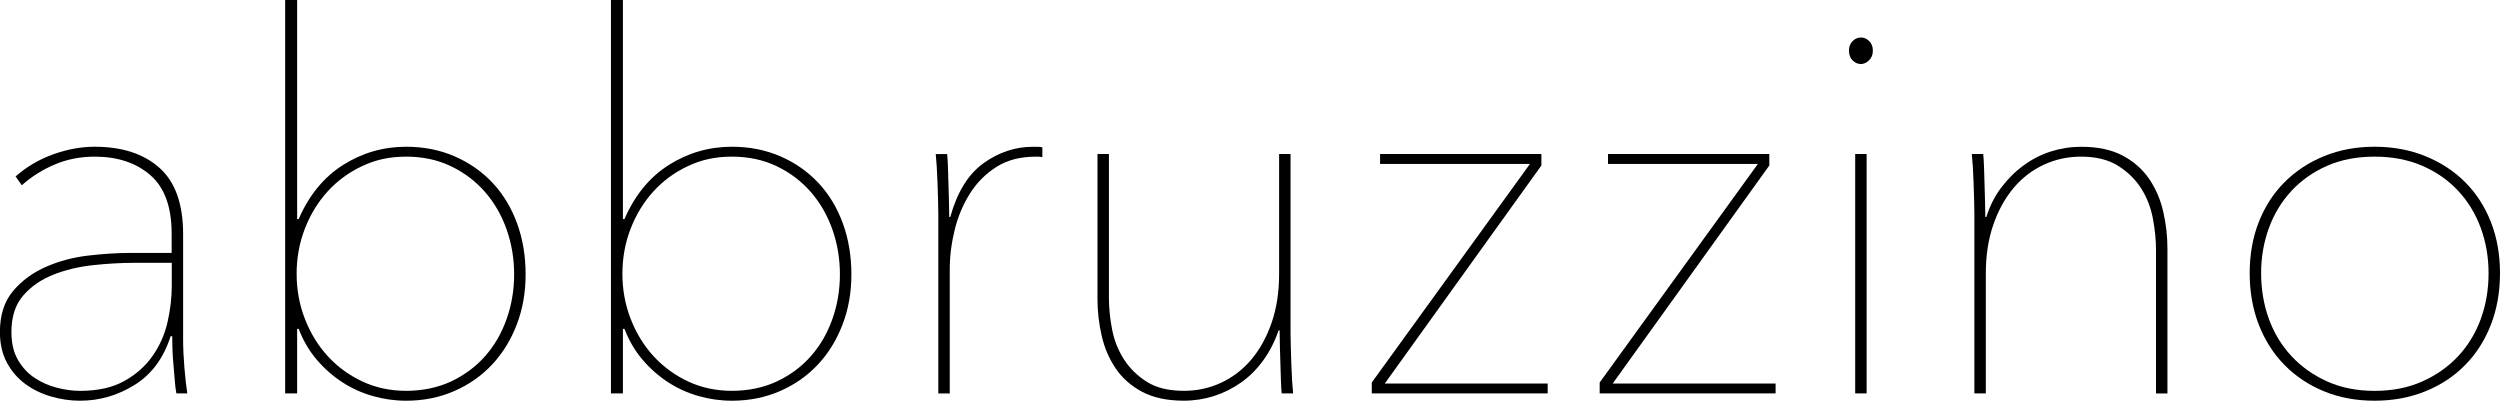
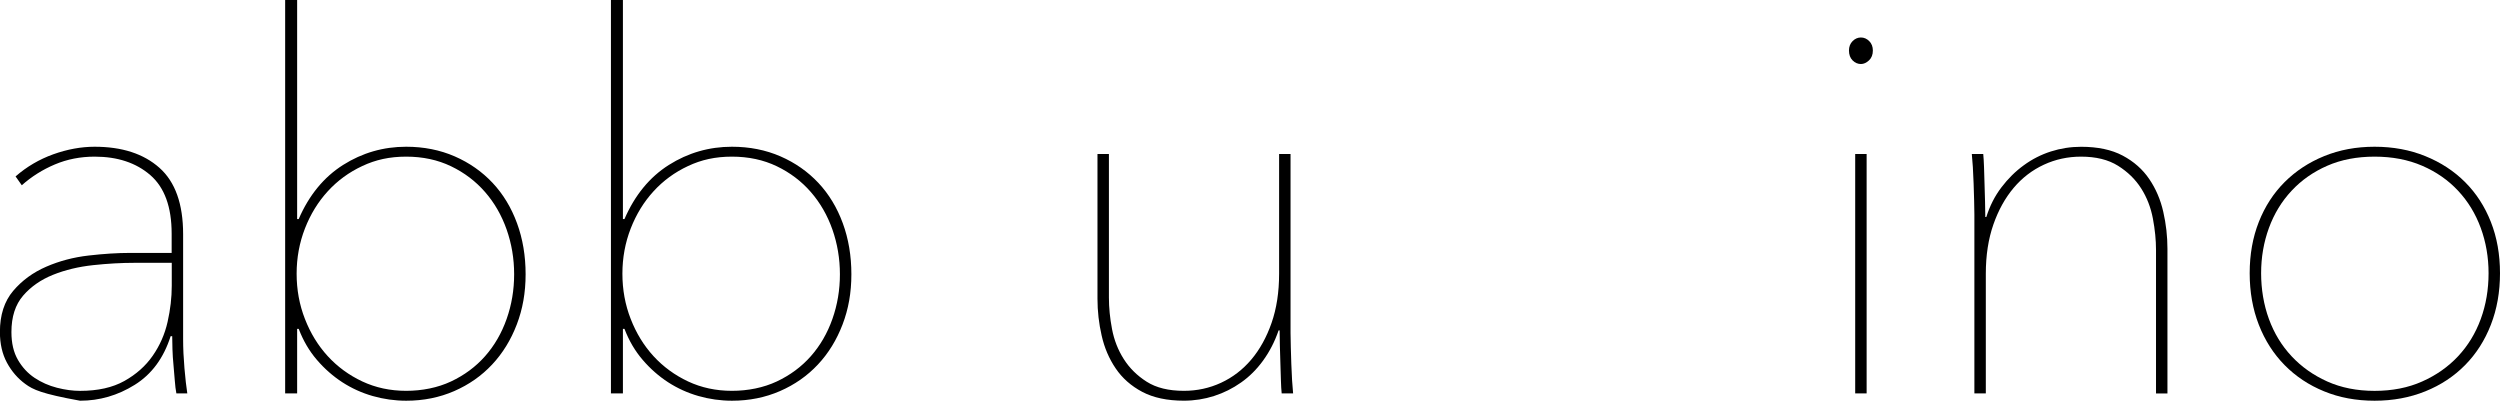
<svg xmlns="http://www.w3.org/2000/svg" width="230" height="37" viewBox="0 0 230 37" fill="none">
-   <path d="M16.847 31.215C16.847 32.045 16.888 32.931 16.969 33.872C17.05 34.813 17.137 35.588 17.232 36.195H16.227C16.163 35.875 16.116 35.484 16.082 35.022C16.048 34.56 16.011 34.081 15.961 33.586C15.913 33.09 15.88 32.605 15.866 32.126C15.849 31.647 15.843 31.249 15.843 30.929H15.698C15.057 32.938 13.958 34.432 12.393 35.406C10.829 36.381 9.153 36.866 7.366 36.866C6.473 36.866 5.586 36.738 4.709 36.482C3.829 36.226 3.04 35.845 2.339 35.332C1.638 34.823 1.071 34.166 0.64 33.37C0.208 32.571 -0.008 31.63 -0.008 30.544C-0.008 28.98 0.4 27.719 1.213 26.761C2.025 25.804 3.04 25.062 4.254 24.536C5.468 24.01 6.769 23.666 8.155 23.508C9.544 23.349 10.812 23.268 11.962 23.268H15.792V21.498C15.792 19.04 15.138 17.246 13.83 16.11C12.521 14.977 10.812 14.411 8.708 14.411C7.4 14.411 6.179 14.65 5.046 15.129C3.913 15.608 2.899 16.248 2.005 17.044L1.432 16.231C2.454 15.338 3.61 14.66 4.901 14.195C6.193 13.733 7.464 13.5 8.708 13.5C11.23 13.5 13.216 14.148 14.669 15.439C16.122 16.73 16.847 18.767 16.847 21.542V31.212V31.215ZM15.795 24.179H12.397C11.183 24.179 9.908 24.249 8.566 24.394C7.224 24.539 5.997 24.833 4.881 25.281C3.765 25.73 2.845 26.367 2.13 27.196C1.412 28.026 1.051 29.145 1.051 30.548C1.051 31.569 1.25 32.422 1.651 33.11C2.049 33.798 2.561 34.348 3.182 34.762C3.806 35.177 4.49 35.48 5.242 35.673C5.99 35.865 6.702 35.959 7.373 35.959C9.001 35.959 10.357 35.656 11.443 35.049C12.528 34.442 13.398 33.67 14.052 32.726C14.706 31.785 15.162 30.747 15.418 29.614C15.674 28.481 15.802 27.372 15.802 26.286V24.179H15.795Z" fill="black" />
+   <path d="M16.847 31.215C16.847 32.045 16.888 32.931 16.969 33.872C17.05 34.813 17.137 35.588 17.232 36.195H16.227C16.163 35.875 16.116 35.484 16.082 35.022C16.048 34.56 16.011 34.081 15.961 33.586C15.913 33.09 15.88 32.605 15.866 32.126C15.849 31.647 15.843 31.249 15.843 30.929H15.698C15.057 32.938 13.958 34.432 12.393 35.406C10.829 36.381 9.153 36.866 7.366 36.866C3.829 36.226 3.04 35.845 2.339 35.332C1.638 34.823 1.071 34.166 0.64 33.37C0.208 32.571 -0.008 31.63 -0.008 30.544C-0.008 28.98 0.4 27.719 1.213 26.761C2.025 25.804 3.04 25.062 4.254 24.536C5.468 24.01 6.769 23.666 8.155 23.508C9.544 23.349 10.812 23.268 11.962 23.268H15.792V21.498C15.792 19.04 15.138 17.246 13.83 16.11C12.521 14.977 10.812 14.411 8.708 14.411C7.4 14.411 6.179 14.65 5.046 15.129C3.913 15.608 2.899 16.248 2.005 17.044L1.432 16.231C2.454 15.338 3.61 14.66 4.901 14.195C6.193 13.733 7.464 13.5 8.708 13.5C11.23 13.5 13.216 14.148 14.669 15.439C16.122 16.73 16.847 18.767 16.847 21.542V31.212V31.215ZM15.795 24.179H12.397C11.183 24.179 9.908 24.249 8.566 24.394C7.224 24.539 5.997 24.833 4.881 25.281C3.765 25.73 2.845 26.367 2.13 27.196C1.412 28.026 1.051 29.145 1.051 30.548C1.051 31.569 1.25 32.422 1.651 33.11C2.049 33.798 2.561 34.348 3.182 34.762C3.806 35.177 4.49 35.48 5.242 35.673C5.99 35.865 6.702 35.959 7.373 35.959C9.001 35.959 10.357 35.656 11.443 35.049C12.528 34.442 13.398 33.67 14.052 32.726C14.706 31.785 15.162 30.747 15.418 29.614C15.674 28.481 15.802 27.372 15.802 26.286V24.179H15.795Z" fill="black" />
  <path d="M27.479 20.156C28.433 17.954 29.795 16.296 31.562 15.176C33.328 14.06 35.264 13.5 37.368 13.5C38.989 13.5 40.48 13.797 41.835 14.387C43.187 14.977 44.351 15.793 45.322 16.828C46.293 17.867 47.041 19.104 47.567 20.54C48.093 21.977 48.356 23.541 48.356 25.234C48.356 26.927 48.086 28.434 47.544 29.853C47.001 31.273 46.245 32.503 45.274 33.538C44.303 34.577 43.14 35.389 41.788 35.98C40.433 36.569 38.963 36.866 37.371 36.866C36.319 36.866 35.294 36.721 34.289 36.435C33.285 36.148 32.354 35.723 31.494 35.167C30.634 34.607 29.852 33.923 29.154 33.107C28.453 32.294 27.897 31.343 27.482 30.258H27.337V36.195H26.234V0H27.337V20.156H27.482H27.479ZM47.301 25.23C47.301 23.794 47.068 22.422 46.61 21.114C46.148 19.805 45.487 18.656 44.627 17.668C43.767 16.68 42.725 15.887 41.498 15.297C40.271 14.707 38.895 14.411 37.368 14.411C35.84 14.411 34.556 14.697 33.332 15.274C32.105 15.847 31.046 16.622 30.156 17.597C29.265 18.571 28.564 19.711 28.055 21.019C27.546 22.328 27.29 23.717 27.29 25.183C27.29 26.65 27.543 28.039 28.055 29.347C28.564 30.656 29.265 31.799 30.156 32.77C31.049 33.744 32.108 34.516 33.332 35.093C34.556 35.666 35.901 35.956 37.368 35.956C38.834 35.956 40.274 35.669 41.498 35.093C42.722 34.516 43.767 33.744 44.627 32.77C45.487 31.795 46.148 30.656 46.61 29.347C47.072 28.039 47.301 26.667 47.301 25.23Z" fill="black" />
  <path d="M57.45 20.156C58.404 17.954 59.766 16.296 61.533 15.176C63.3 14.06 65.235 13.5 67.339 13.5C68.961 13.5 70.451 13.797 71.806 14.387C73.159 14.977 74.322 15.793 75.293 16.828C76.264 17.867 77.012 19.104 77.538 20.54C78.064 21.977 78.327 23.541 78.327 25.234C78.327 26.927 78.058 28.434 77.515 29.853C76.972 31.273 76.217 32.503 75.246 33.538C74.275 34.577 73.111 35.389 71.759 35.98C70.404 36.569 68.934 36.866 67.342 36.866C66.29 36.866 65.265 36.721 64.261 36.435C63.256 36.148 62.325 35.723 61.465 35.167C60.606 34.607 59.823 33.923 59.126 33.107C58.424 32.294 57.868 31.343 57.453 30.258H57.308V36.195H56.206V0H57.308V20.156H57.453H57.45ZM77.272 25.23C77.272 23.794 77.039 22.422 76.581 21.114C76.119 19.805 75.458 18.656 74.598 17.668C73.738 16.68 72.697 15.887 71.469 15.297C70.242 14.707 68.866 14.411 67.339 14.411C65.812 14.411 64.527 14.697 63.303 15.274C62.076 15.847 61.017 16.622 60.127 17.597C59.237 18.571 58.535 19.711 58.026 21.019C57.517 22.328 57.261 23.717 57.261 25.183C57.261 26.65 57.514 28.039 58.026 29.347C58.535 30.656 59.237 31.799 60.127 32.77C61.02 33.744 62.079 34.516 63.303 35.093C64.527 35.666 65.872 35.956 67.339 35.956C68.806 35.956 70.245 35.669 71.469 35.093C72.693 34.516 73.738 33.744 74.598 32.77C75.458 31.795 76.119 30.656 76.581 29.347C77.043 28.039 77.272 26.667 77.272 25.23Z" fill="black" />
-   <path d="M90.486 15.011C91.892 14.006 93.406 13.504 95.034 13.504H95.466C95.594 13.504 95.735 13.521 95.897 13.551V14.461C95.769 14.431 95.651 14.414 95.54 14.414H95.277C93.871 14.414 92.674 14.724 91.686 15.348C90.695 15.972 89.882 16.784 89.245 17.789C88.608 18.794 88.135 19.913 87.832 21.141C87.529 22.371 87.377 23.592 87.377 24.802V36.199H86.325V19.728C86.325 19.377 86.318 18.946 86.301 18.436C86.284 17.927 86.268 17.408 86.254 16.879C86.237 16.353 86.214 15.85 86.183 15.372C86.15 14.893 86.119 14.495 86.089 14.175H87.141C87.171 14.495 87.195 14.893 87.212 15.372C87.228 15.85 87.242 16.37 87.259 16.926C87.276 17.486 87.289 18.029 87.306 18.555C87.323 19.081 87.33 19.552 87.33 19.967H87.424C88.061 17.668 89.083 16.019 90.489 15.011H90.486Z" fill="black" />
  <path d="M116.219 33.154C115.628 33.967 114.951 34.648 114.182 35.187C113.417 35.73 112.584 36.145 111.694 36.431C110.8 36.718 109.873 36.863 108.915 36.863C107.385 36.863 106.107 36.59 105.085 36.05C104.063 35.508 103.248 34.789 102.644 33.896C102.037 33.002 101.606 31.998 101.353 30.878C101.096 29.762 100.968 28.629 100.968 27.48V14.168H102.02V27.382C102.02 28.309 102.115 29.273 102.307 30.278C102.499 31.283 102.856 32.2 103.386 33.033C103.912 33.862 104.613 34.557 105.493 35.116C106.37 35.676 107.513 35.956 108.915 35.956C110.129 35.956 111.269 35.71 112.338 35.214C113.406 34.718 114.33 34.011 115.116 33.083C115.898 32.159 116.522 31.033 116.984 29.708C117.446 28.383 117.678 26.876 117.678 25.183V14.171H118.73V30.642C118.73 30.993 118.737 31.424 118.754 31.933C118.771 32.443 118.784 32.962 118.801 33.488C118.818 34.014 118.842 34.516 118.872 34.995C118.902 35.474 118.936 35.872 118.966 36.192H117.914C117.881 35.872 117.857 35.474 117.844 34.995C117.827 34.516 117.813 33.997 117.796 33.437C117.78 32.878 117.763 32.335 117.749 31.809C117.732 31.283 117.726 30.811 117.726 30.396H117.631C117.281 31.418 116.809 32.335 116.219 33.151V33.154Z" fill="black" />
-   <path d="M126.202 36.195V35.191L140.757 15.082H126.967V14.171H141.809V15.223L127.399 35.285H142.386V36.195H126.202Z" fill="black" />
-   <path d="M147.17 36.195V35.191L161.726 15.082H147.936V14.171H162.778V15.223L148.367 35.285H163.355V36.195H147.17Z" fill="black" />
  <path d="M171.204 5.89C170.918 5.89 170.661 5.779 170.439 5.557C170.216 5.334 170.105 5.031 170.105 4.646C170.105 4.296 170.216 4.009 170.439 3.783C170.661 3.56 170.918 3.449 171.204 3.449C171.491 3.449 171.747 3.56 171.97 3.783C172.192 4.006 172.303 4.296 172.303 4.646C172.303 5.031 172.185 5.334 171.946 5.557C171.707 5.779 171.46 5.89 171.204 5.89ZM170.678 36.199V14.171H171.73V36.195H170.678V36.199Z" fill="black" />
  <path d="M184.132 17.236C184.738 16.437 185.423 15.759 186.192 15.203C186.957 14.643 187.787 14.222 188.68 13.935C189.574 13.649 190.501 13.504 191.458 13.504C192.989 13.504 194.267 13.773 195.289 14.316C196.31 14.859 197.123 15.577 197.73 16.471C198.337 17.364 198.768 18.369 199.021 19.488C199.277 20.605 199.405 21.737 199.405 22.887V36.199H198.353V22.985C198.353 22.091 198.259 21.134 198.067 20.112C197.875 19.091 197.517 18.167 196.988 17.334C196.462 16.505 195.75 15.81 194.857 15.25C193.963 14.691 192.831 14.411 191.458 14.411C190.244 14.411 189.105 14.657 188.036 15.152C186.967 15.648 186.04 16.356 185.258 17.283C184.475 18.211 183.852 19.333 183.39 20.658C182.928 21.983 182.695 23.491 182.695 25.183V36.195H181.643V19.724C181.643 19.374 181.637 18.942 181.62 18.433C181.603 17.924 181.586 17.405 181.572 16.875C181.556 16.349 181.532 15.847 181.502 15.368C181.468 14.889 181.438 14.492 181.407 14.171H182.459C182.49 14.492 182.513 14.889 182.53 15.368C182.547 15.847 182.56 16.366 182.577 16.923C182.594 17.482 182.608 18.025 182.624 18.551C182.641 19.077 182.648 19.549 182.648 19.964H182.742C183.063 18.942 183.525 18.032 184.132 17.236Z" fill="black" />
  <path d="M230 25.136C230 26.859 229.72 28.44 229.16 29.877C228.601 31.313 227.812 32.55 226.79 33.586C225.768 34.624 224.548 35.43 223.128 36.003C221.709 36.576 220.151 36.866 218.462 36.866C216.773 36.866 215.222 36.58 213.819 36.003C212.413 35.43 211.203 34.624 210.181 33.586C209.159 32.547 208.37 31.31 207.811 29.877C207.251 28.44 206.971 26.859 206.971 25.136C206.971 23.413 207.251 21.842 207.811 20.419C208.37 19 209.159 17.779 210.181 16.757C211.203 15.736 212.413 14.937 213.819 14.364C215.222 13.79 216.769 13.5 218.462 13.5C220.155 13.5 221.709 13.787 223.128 14.364C224.548 14.937 225.768 15.736 226.79 16.757C227.812 17.779 228.601 19 229.16 20.419C229.72 21.839 230 23.413 230 25.136ZM228.948 25.136C228.948 23.669 228.709 22.28 228.23 20.972C227.751 19.664 227.056 18.524 226.146 17.55C225.236 16.575 224.137 15.81 222.842 15.25C221.55 14.691 220.087 14.411 218.462 14.411C216.837 14.411 215.38 14.691 214.106 15.25C212.828 15.81 211.735 16.575 210.825 17.55C209.915 18.524 209.22 19.664 208.741 20.972C208.263 22.28 208.023 23.669 208.023 25.136C208.023 26.603 208.263 28.043 208.741 29.351C209.22 30.659 209.915 31.802 210.825 32.773C211.735 33.748 212.828 34.52 214.106 35.096C215.384 35.669 216.833 35.959 218.462 35.959C220.091 35.959 221.55 35.673 222.842 35.096C224.133 34.52 225.236 33.748 226.146 32.773C227.056 31.799 227.751 30.659 228.23 29.351C228.709 28.043 228.948 26.637 228.948 25.136Z" fill="black" />
</svg>